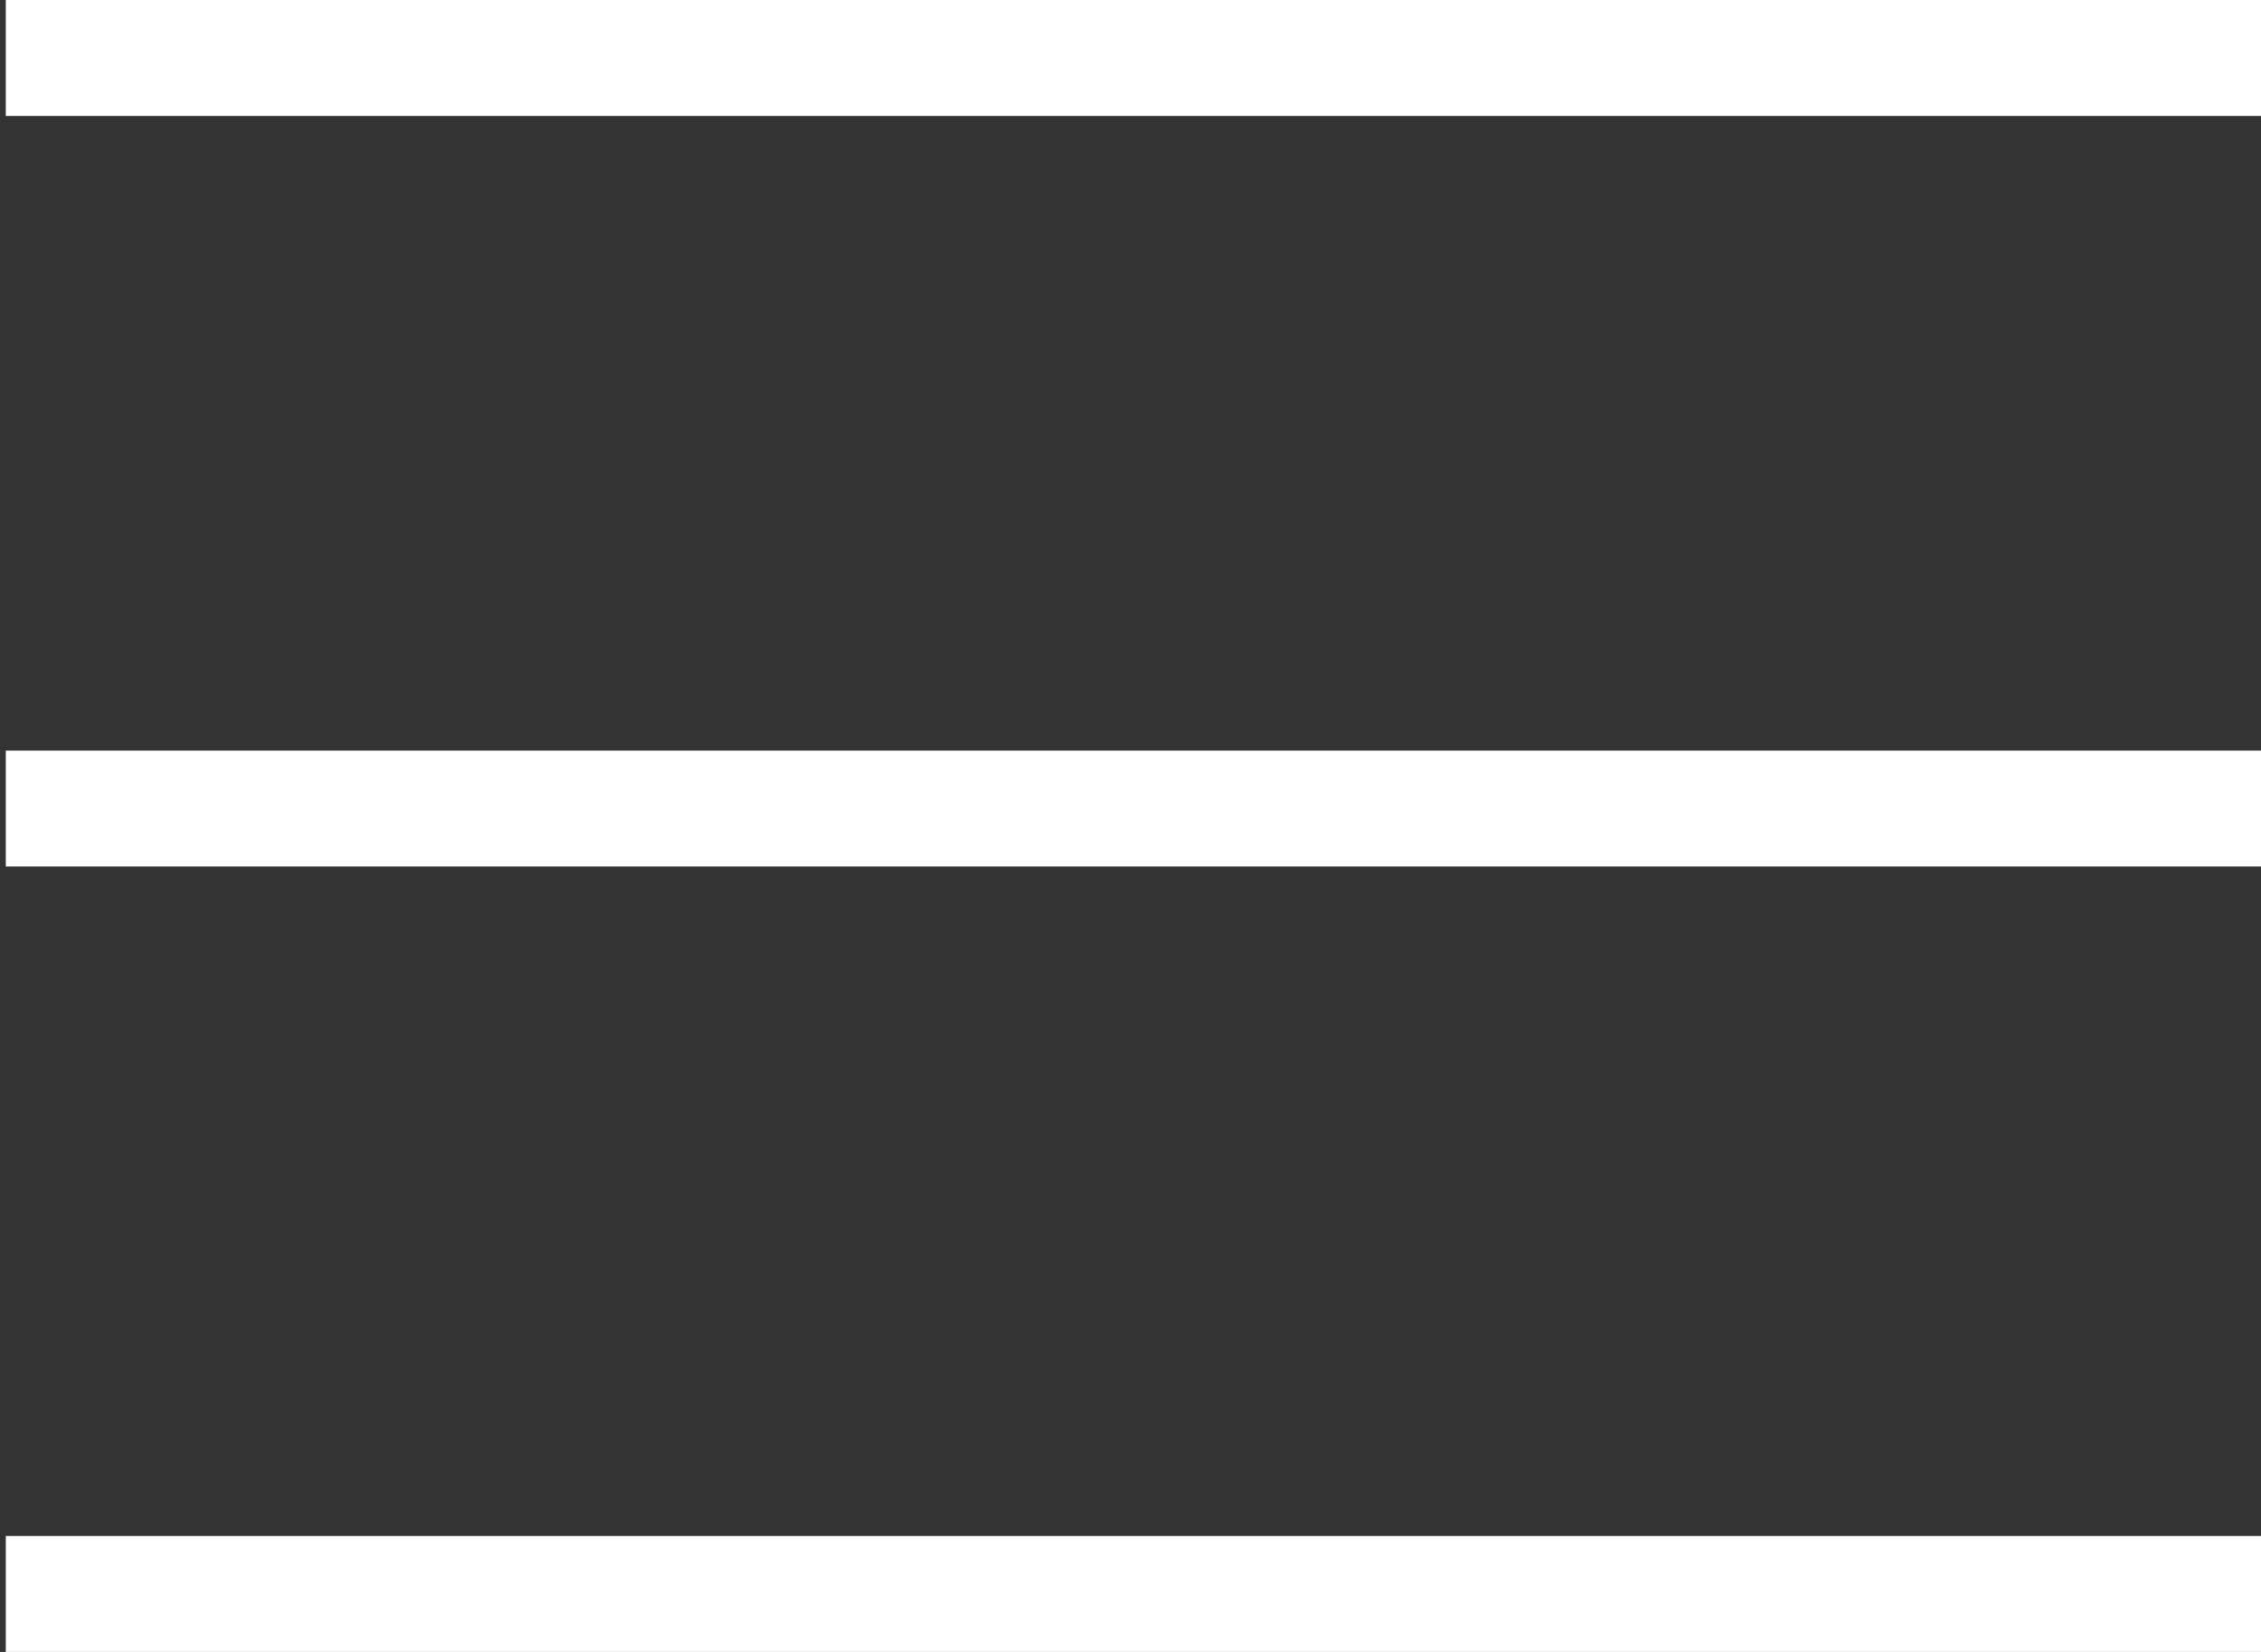
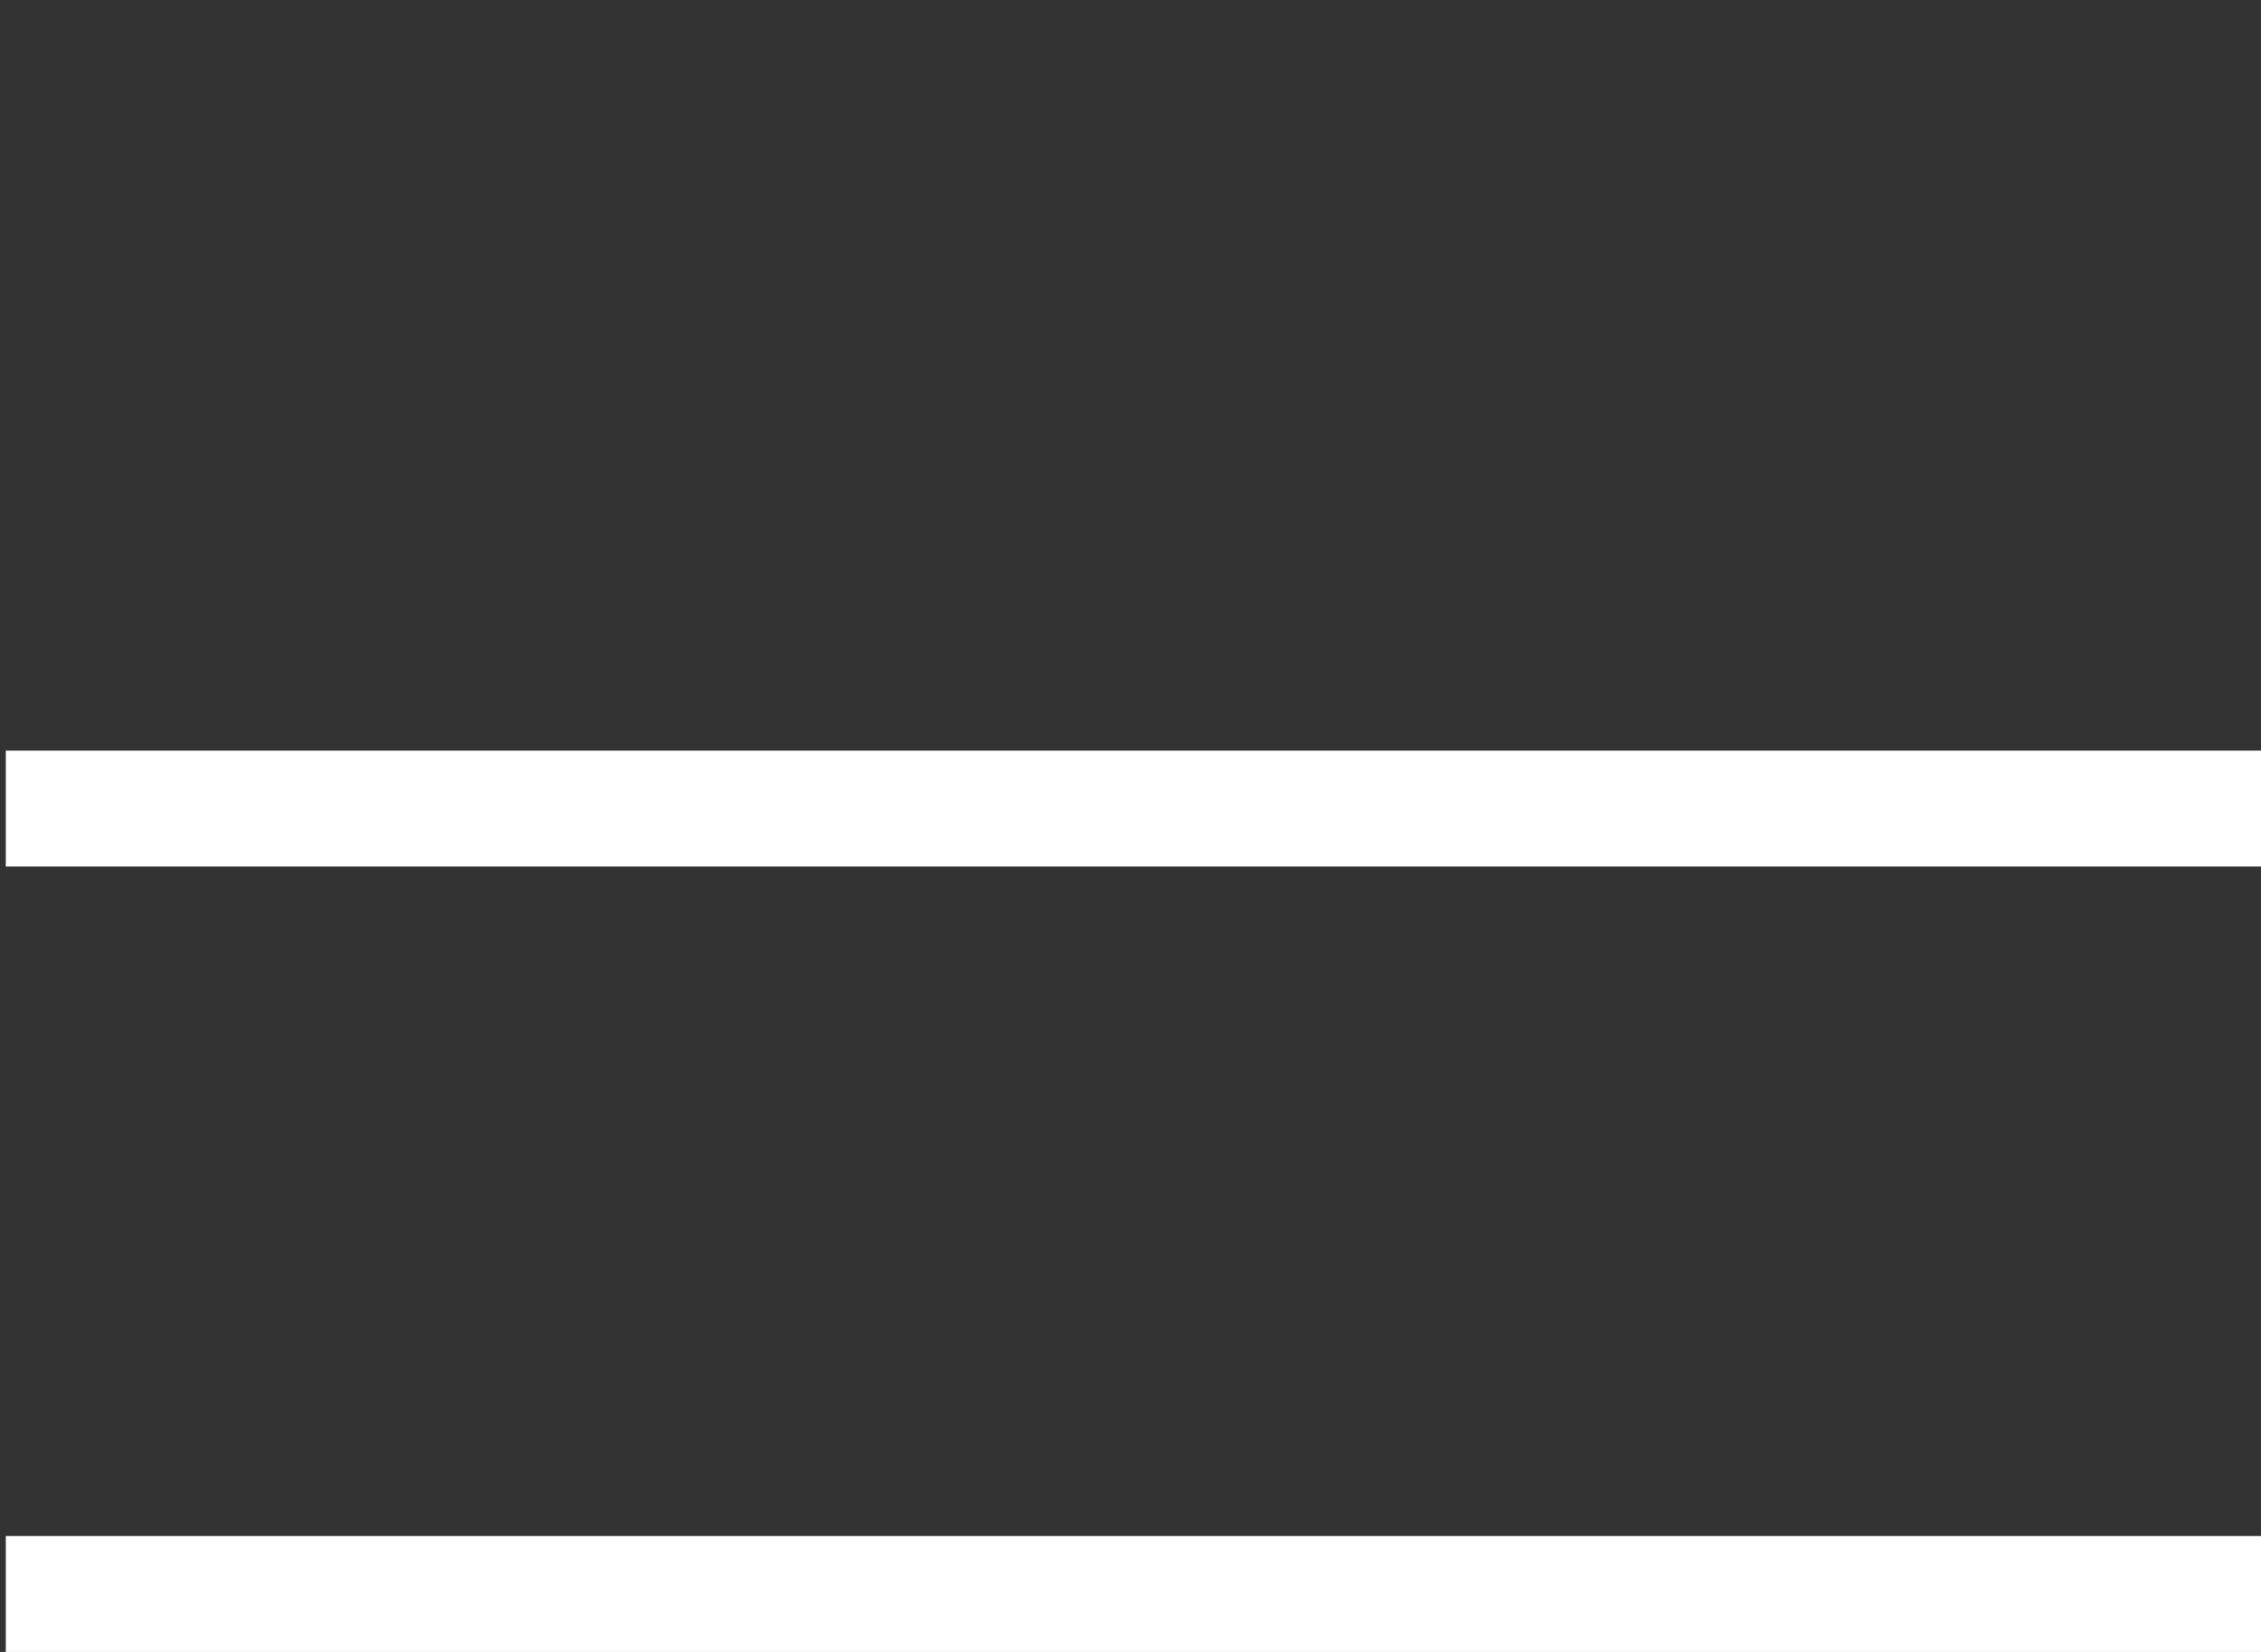
<svg xmlns="http://www.w3.org/2000/svg" id="_レイヤー_1" data-name="レイヤー_1" width="78" height="57" version="1.1" viewBox="0 0 78 57">
  <rect x="0" y="0" width="78" height="57" fill="#333333" stroke="none" />
  <defs>
    <style>
      .st0 {
        fill: #fff;
      }
    </style>
  </defs>
  <rect class="st0" x=".2" y="25.9" width="77.8" height="4" />
  <rect class="st0" x=".2" y="53" width="77.8" height="4" />
-   <rect class="st0" x=".2" width="77.8" height="4" />
</svg>